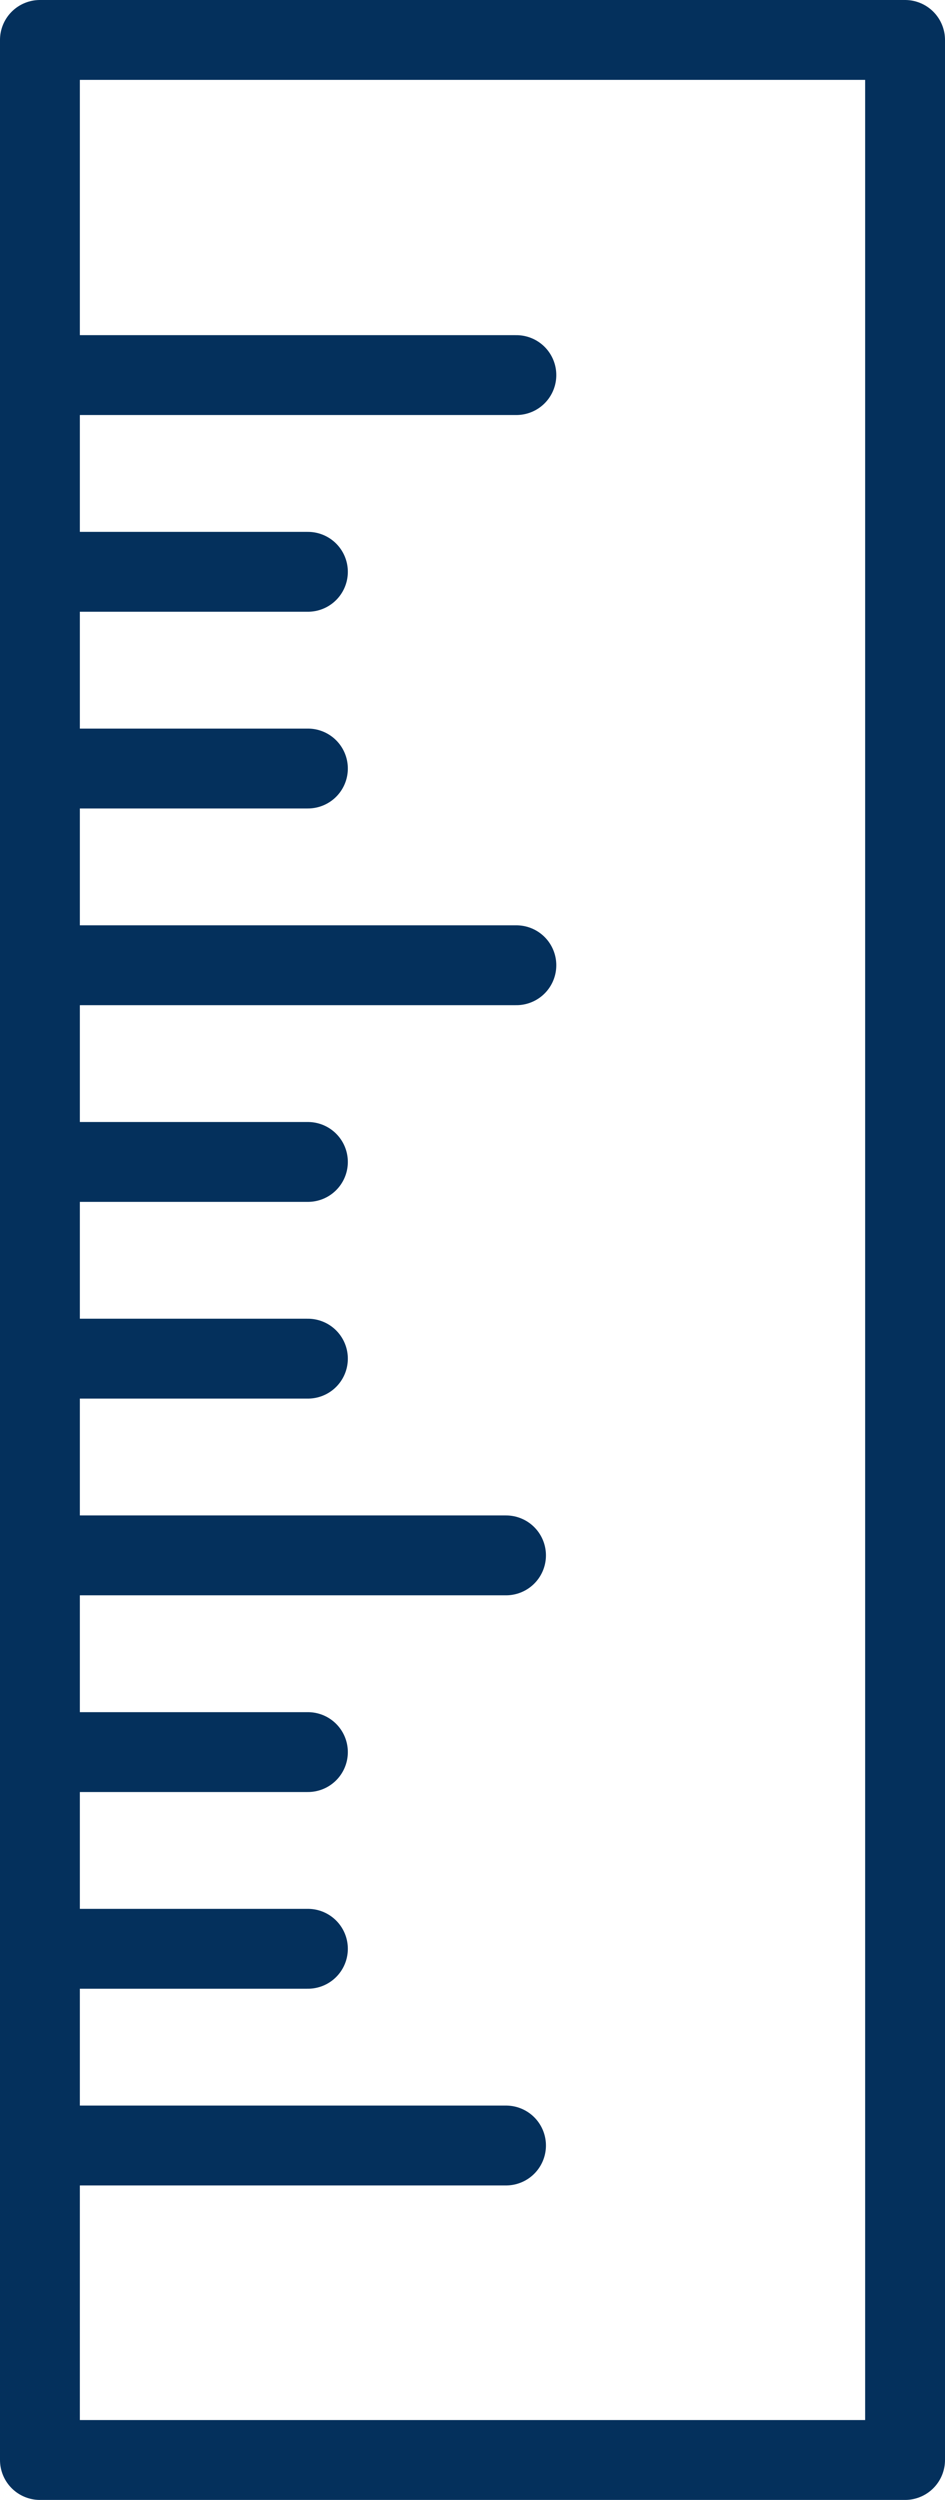
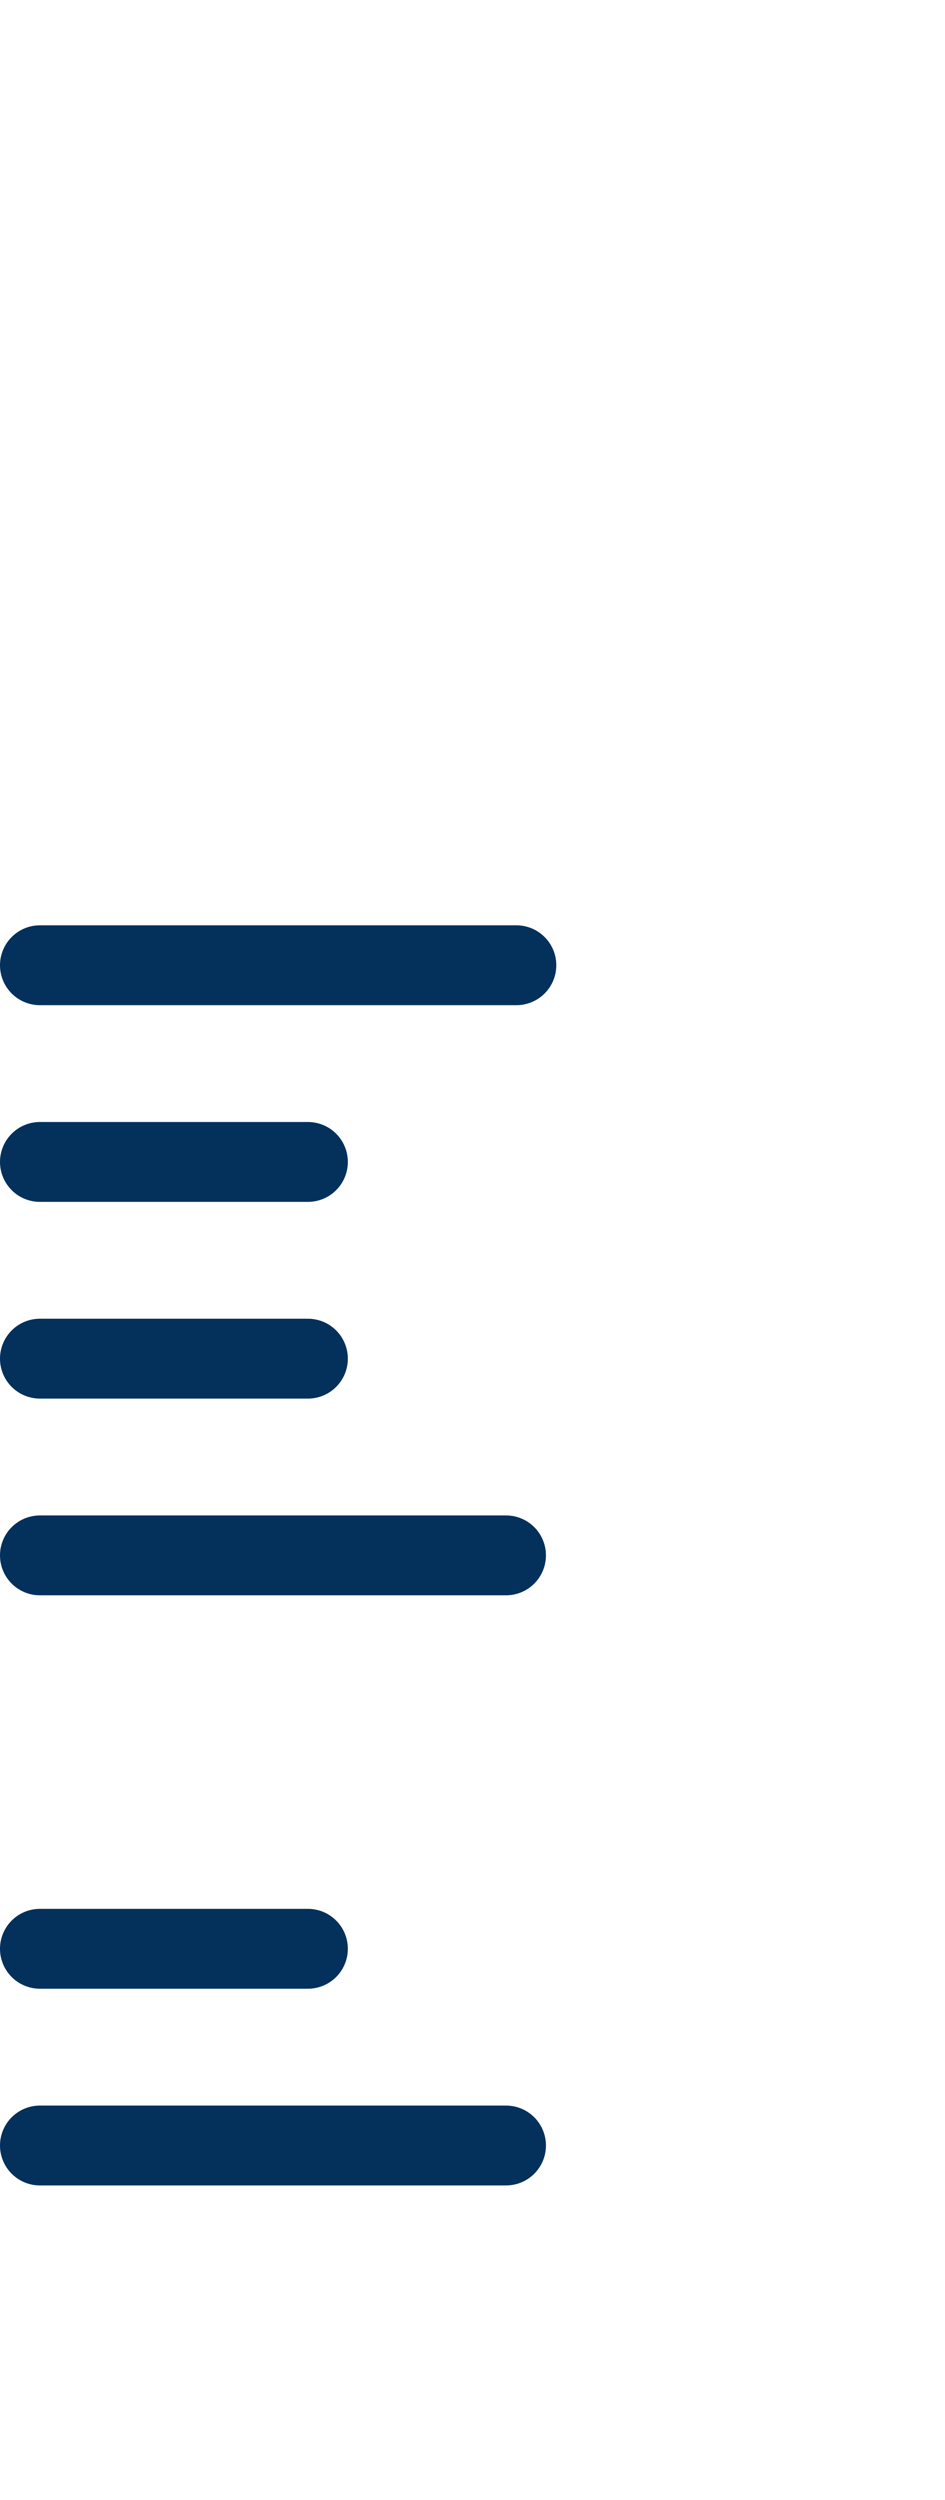
<svg xmlns="http://www.w3.org/2000/svg" width="35.5" height="93.888" viewBox="0 0 35.5 93.888">
  <g id="Gruppe_490" data-name="Gruppe 490" transform="translate(-925.571 -1573.102)">
    <g id="Gruppe_234" data-name="Gruppe 234" transform="translate(927.071 1574.602)">
-       <rect id="Rechteck_175" data-name="Rechteck 175" width="32.5" height="90.888" fill="none" stroke="#04305c" stroke-linecap="round" stroke-linejoin="round" stroke-width="3" />
-       <line id="Linie_57" data-name="Linie 57" x2="17.898" transform="translate(0 12.587)" fill="none" stroke="#04305c" stroke-linecap="round" stroke-linejoin="round" stroke-width="3" />
-       <line id="Linie_58" data-name="Linie 58" x2="10.067" transform="translate(0 19.975)" fill="none" stroke="#04305c" stroke-linecap="round" stroke-linejoin="round" stroke-width="3" />
-       <line id="Linie_59" data-name="Linie 59" x2="10.067" transform="translate(0 27.363)" fill="none" stroke="#04305c" stroke-linecap="round" stroke-linejoin="round" stroke-width="3" />
      <line id="Linie_60" data-name="Linie 60" x2="17.898" transform="translate(0 34.751)" fill="none" stroke="#04305c" stroke-linecap="round" stroke-linejoin="round" stroke-width="3" />
      <line id="Linie_61" data-name="Linie 61" x2="10.067" transform="translate(0 42.138)" fill="none" stroke="#04305c" stroke-linecap="round" stroke-linejoin="round" stroke-width="3" />
      <line id="Linie_62" data-name="Linie 62" x2="10.067" transform="translate(0 49.526)" fill="none" stroke="#04305c" stroke-linecap="round" stroke-linejoin="round" stroke-width="3" />
      <line id="Linie_63" data-name="Linie 63" x2="17.509" transform="translate(0 56.914)" fill="none" stroke="#04305c" stroke-linecap="round" stroke-linejoin="round" stroke-width="3" />
-       <line id="Linie_64" data-name="Linie 64" x2="10.067" transform="translate(0 64.302)" fill="none" stroke="#04305c" stroke-linecap="round" stroke-linejoin="round" stroke-width="3" />
      <line id="Linie_65" data-name="Linie 65" x2="10.067" transform="translate(0 71.689)" fill="none" stroke="#04305c" stroke-linecap="round" stroke-linejoin="round" stroke-width="3" />
      <line id="Linie_66" data-name="Linie 66" x2="17.509" transform="translate(0 79.077)" fill="none" stroke="#04305c" stroke-linecap="round" stroke-linejoin="round" stroke-width="3" />
    </g>
  </g>
</svg>